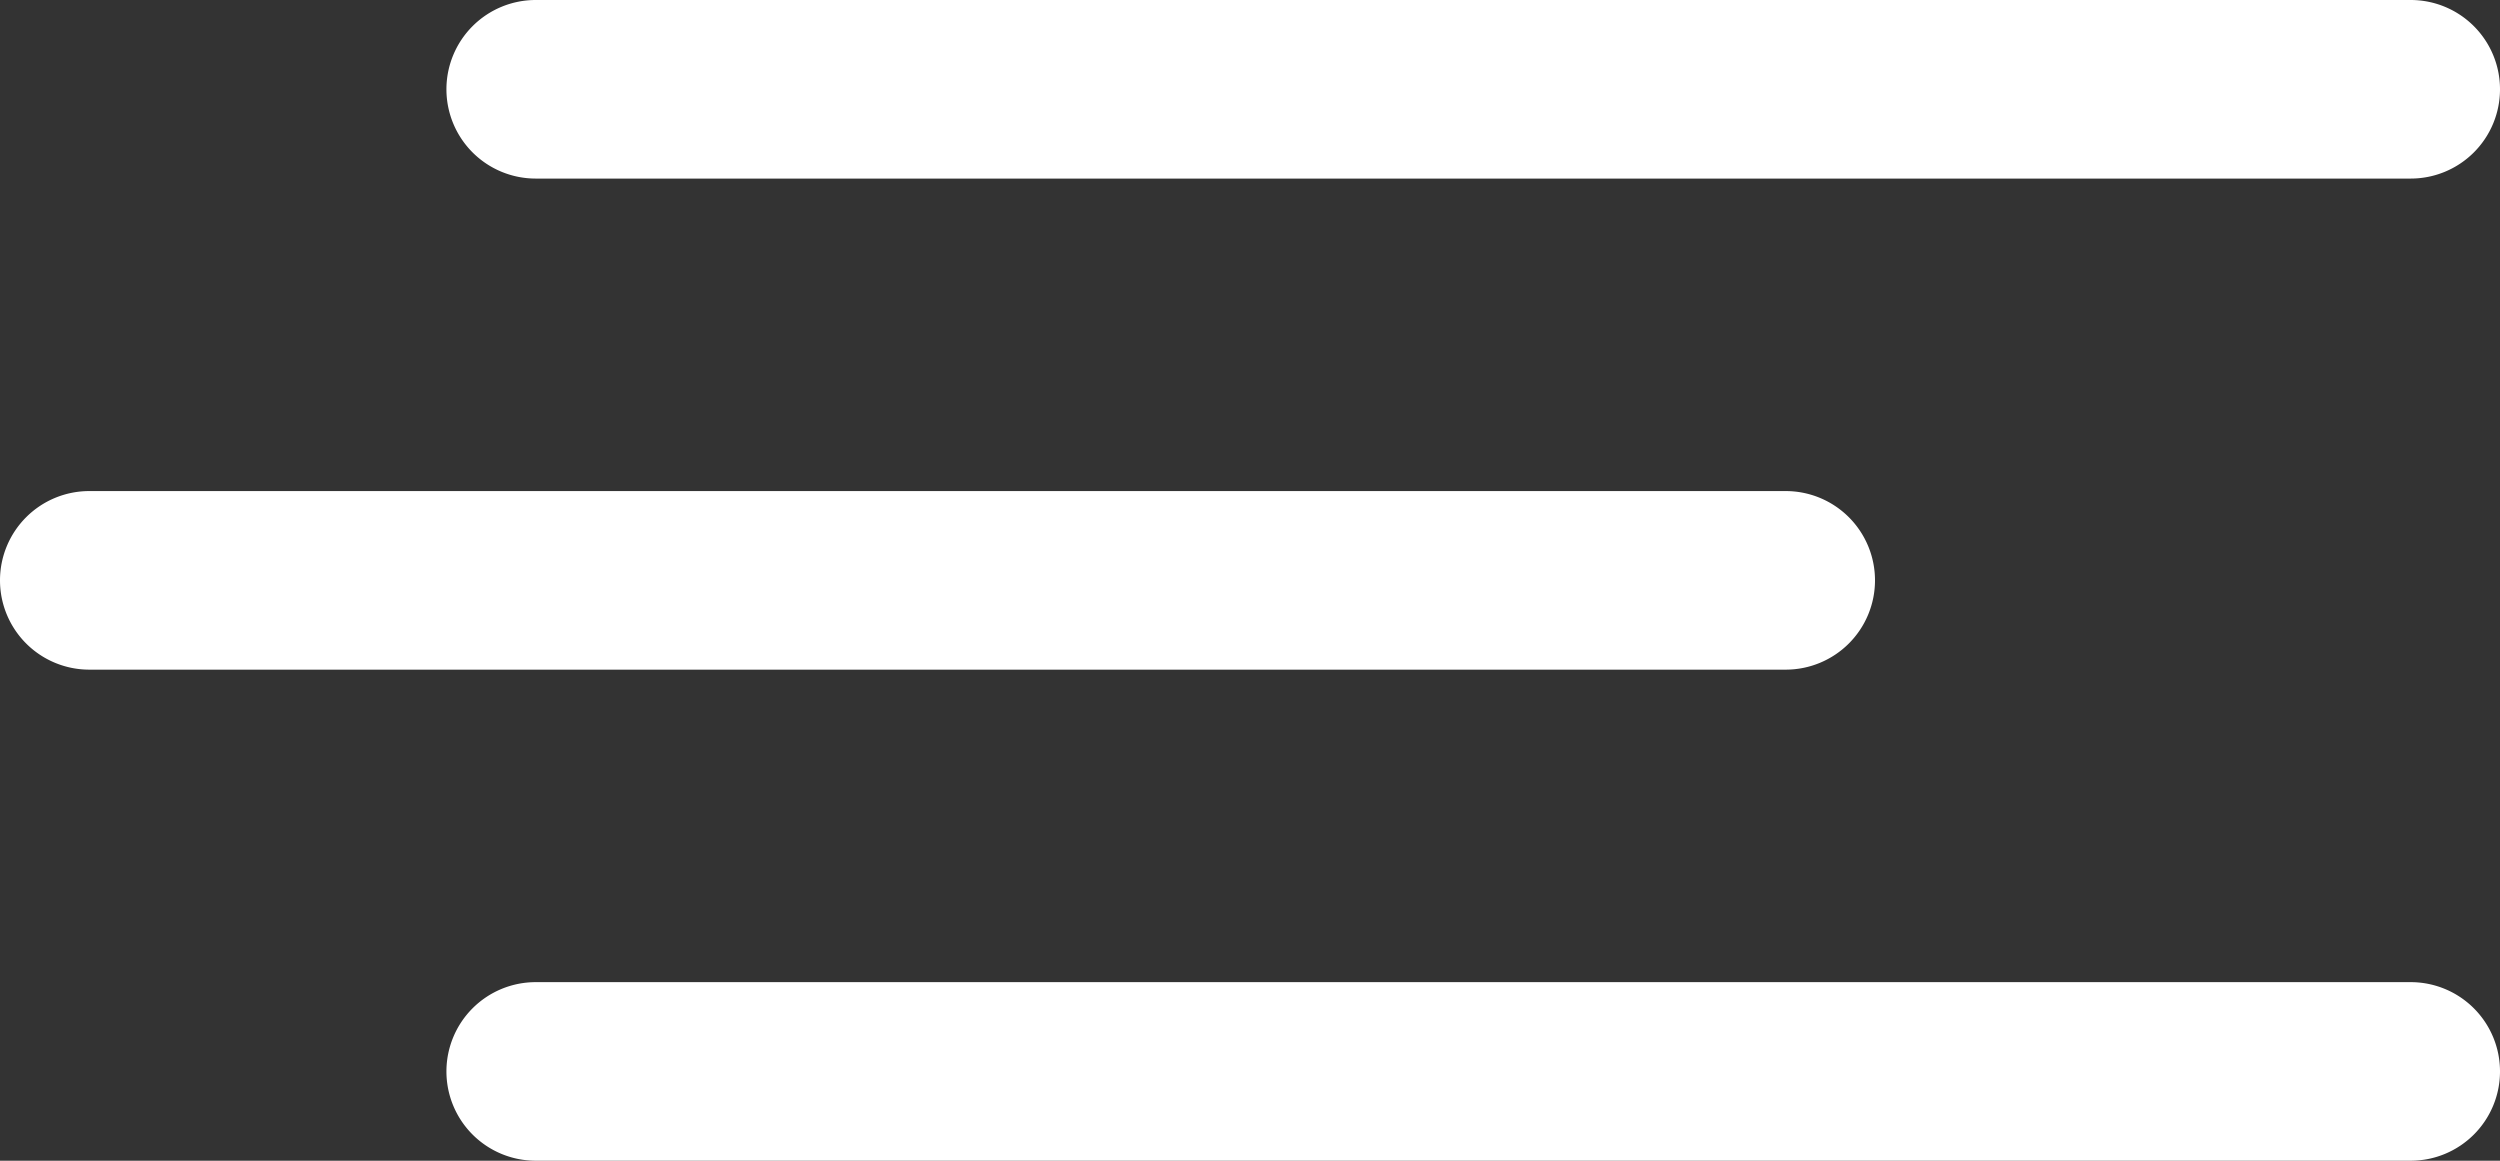
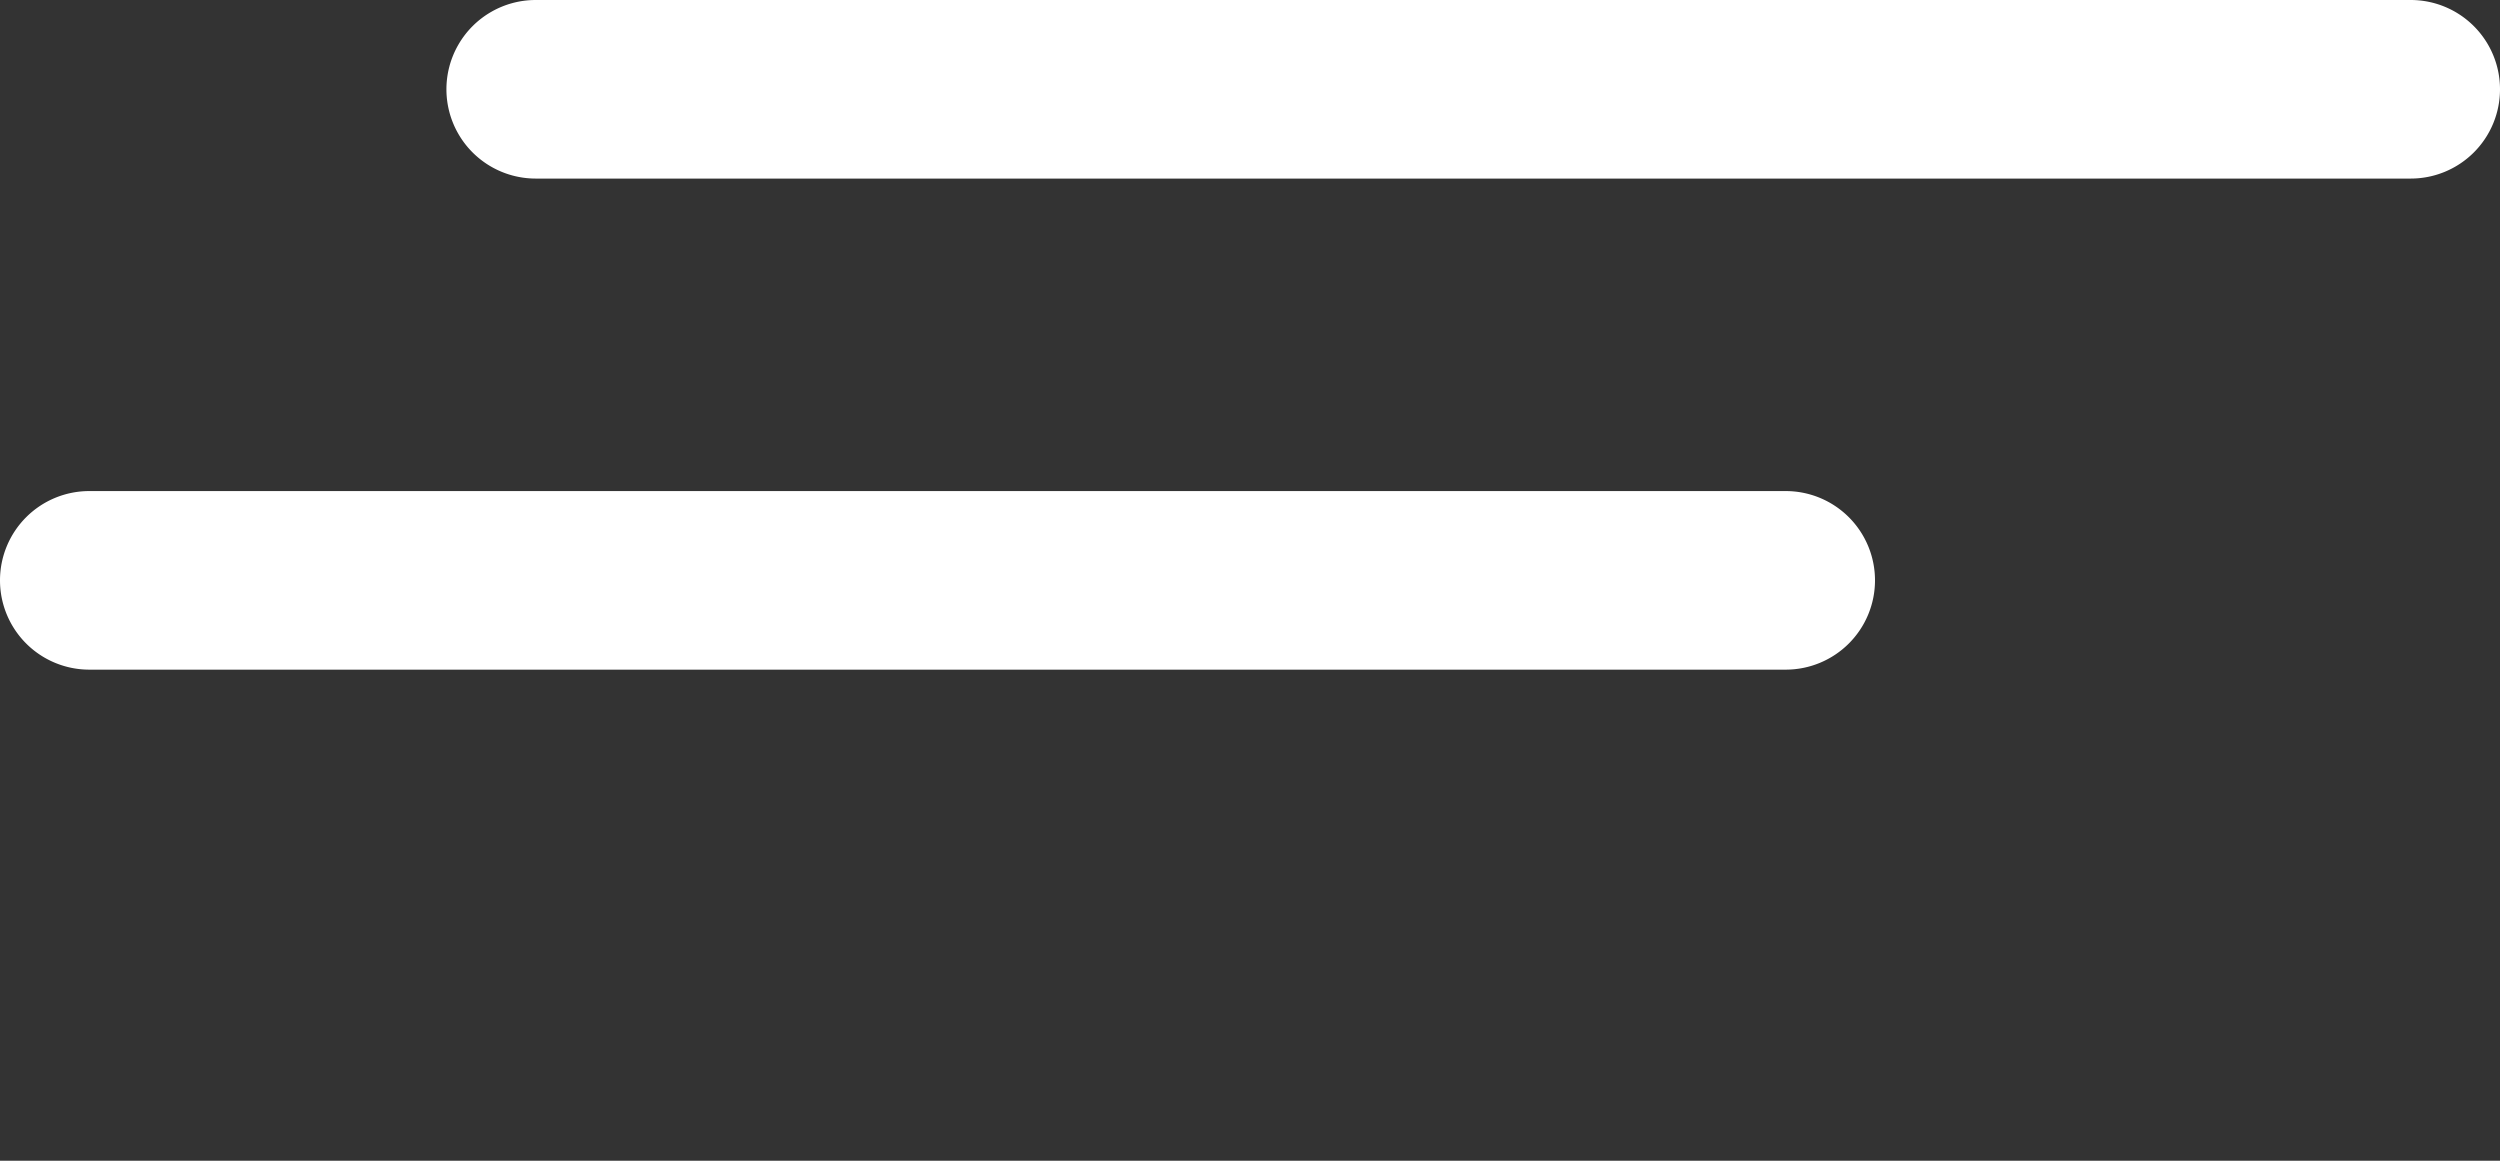
<svg xmlns="http://www.w3.org/2000/svg" viewBox="0 0 56 26">
  <rect x="0" y="0" width="56" height="26" fill="#333333" stroke="none" />
  <defs>
    <style>.cls-1{fill:#fff;}</style>
  </defs>
  <g id="Ebene_2" data-name="Ebene 2">
    <g id="noun_Check_1688085" data-name="noun Check 1688085">
      <g id="Gruppe_3" data-name="Gruppe 3">
-         <path id="Rechteck_28" data-name="Rechteck 28" class="cls-1" d="M12,0H54a2,2,0,0,1,2,2h0a2,2,0,0,1-2,2H12a2,2,0,0,1-2-2h0A2,2,0,0,1,12,0Z" />
+         <path id="Rechteck_28" data-name="Rechteck 28" class="cls-1" d="M12,0H54a2,2,0,0,1,2,2h0a2,2,0,0,1-2,2H12h0A2,2,0,0,1,12,0Z" />
        <path id="Rechteck_29" data-name="Rechteck 29" class="cls-1" d="M2,11H40a2,2,0,0,1,2,2h0a2,2,0,0,1-2,2H2a2,2,0,0,1-2-2H0A2,2,0,0,1,2,11Z" />
-         <path id="Rechteck_30" data-name="Rechteck 30" class="cls-1" d="M12,22H54a2,2,0,0,1,2,2h0a2,2,0,0,1-2,2H12a2,2,0,0,1-2-2h0A2,2,0,0,1,12,22Z" />
      </g>
    </g>
  </g>
</svg>